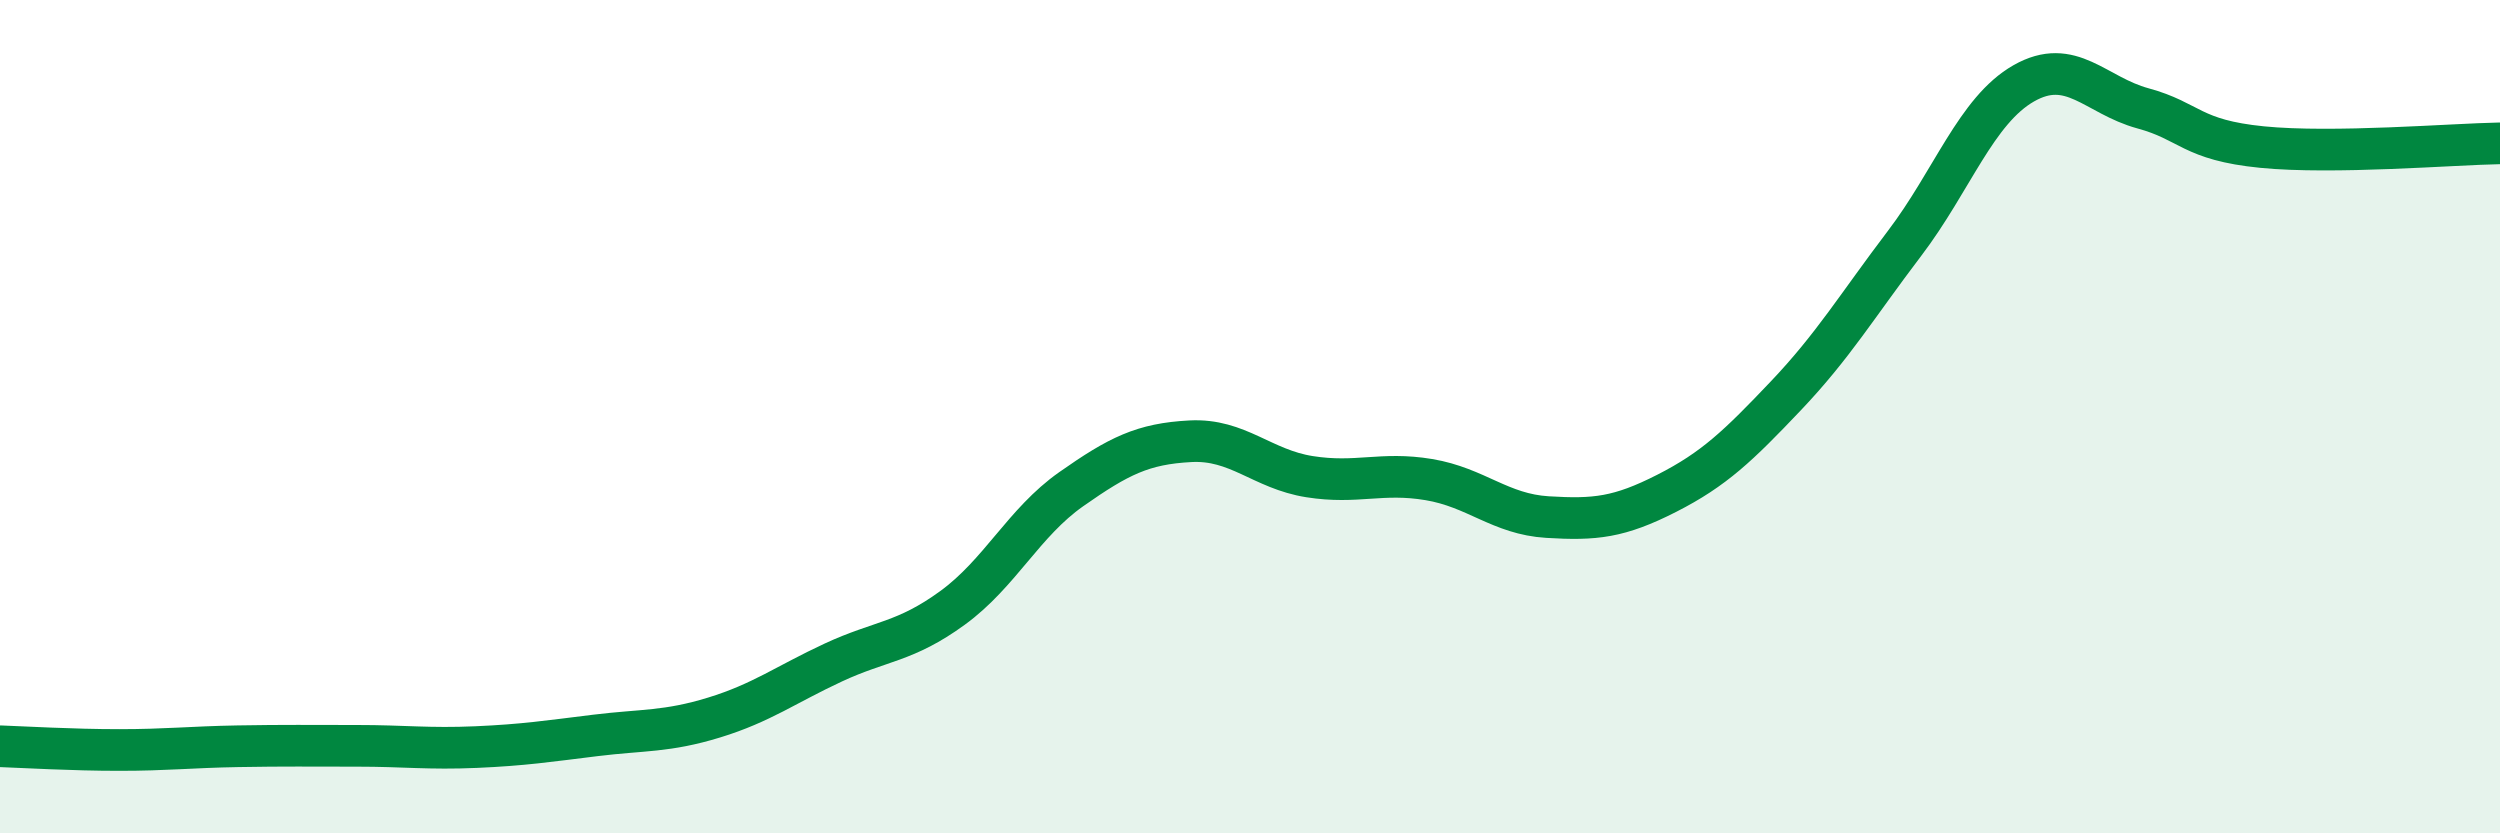
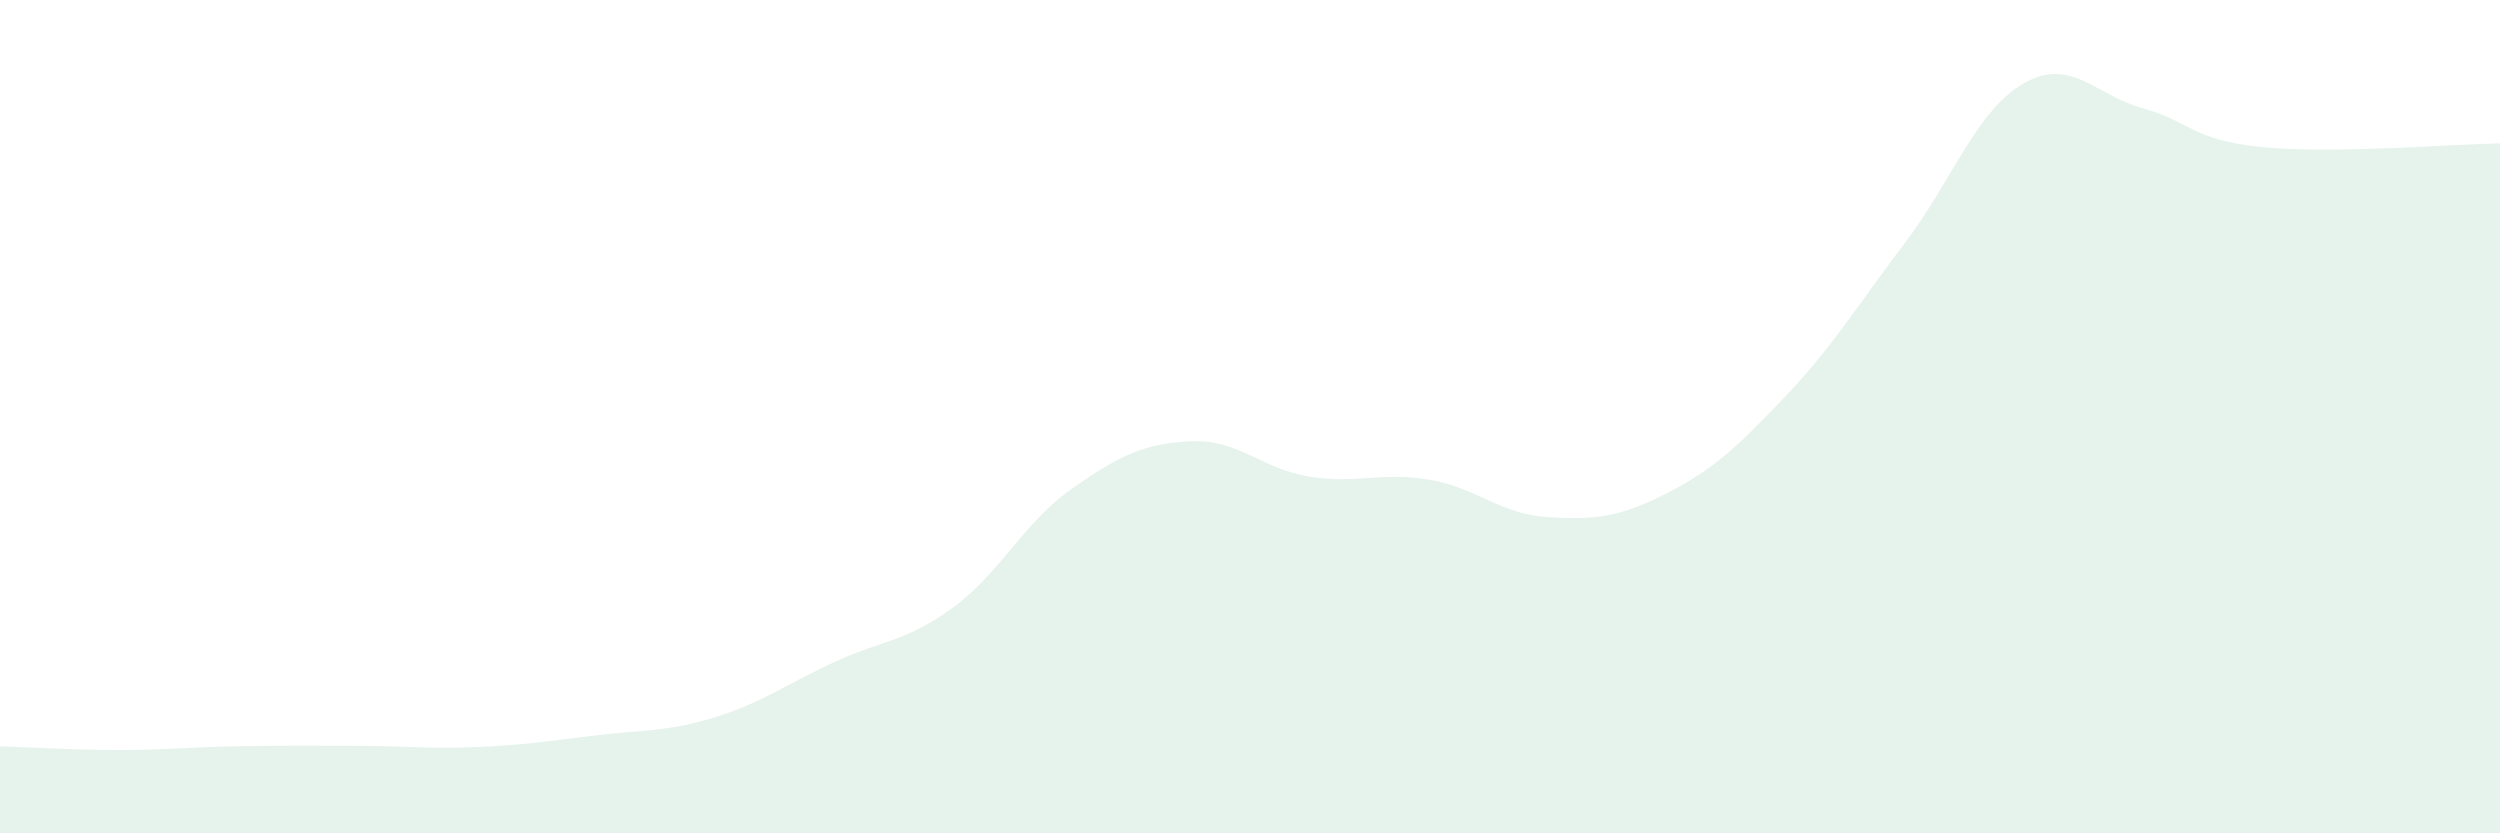
<svg xmlns="http://www.w3.org/2000/svg" width="60" height="20" viewBox="0 0 60 20">
  <path d="M 0,17.91 C 0.57,17.93 1.72,18 2.86,18 C 4,18 4.57,17.93 5.71,17.91 C 6.85,17.89 7.43,17.9 8.57,17.9 C 9.71,17.9 10.29,17.98 11.43,17.93 C 12.57,17.88 13.15,17.79 14.29,17.65 C 15.43,17.51 16,17.57 17.14,17.22 C 18.28,16.87 18.86,16.43 20,15.9 C 21.14,15.37 21.72,15.42 22.86,14.59 C 24,13.76 24.57,12.54 25.71,11.74 C 26.85,10.94 27.43,10.65 28.57,10.59 C 29.71,10.53 30.29,11.26 31.43,11.44 C 32.57,11.62 33.15,11.32 34.29,11.51 C 35.43,11.7 36,12.34 37.14,12.41 C 38.28,12.48 38.86,12.42 40,11.84 C 41.14,11.26 41.72,10.7 42.86,9.5 C 44,8.3 44.57,7.34 45.71,5.84 C 46.85,4.34 47.43,2.65 48.57,2 C 49.71,1.35 50.29,2.29 51.43,2.6 C 52.57,2.91 52.58,3.36 54.29,3.53 C 56,3.7 58.86,3.46 60,3.44L60 20L0 20Z" fill="#008740" opacity="0.1" stroke-linecap="round" stroke-linejoin="round" />
-   <path d="M 0,17.91 C 0.57,17.93 1.72,18 2.86,18 C 4,18 4.57,17.93 5.71,17.91 C 6.85,17.89 7.43,17.9 8.57,17.9 C 9.71,17.9 10.29,17.98 11.43,17.93 C 12.57,17.88 13.15,17.79 14.29,17.65 C 15.43,17.51 16,17.57 17.14,17.22 C 18.28,16.87 18.86,16.43 20,15.9 C 21.14,15.37 21.72,15.42 22.86,14.59 C 24,13.76 24.57,12.54 25.71,11.74 C 26.85,10.94 27.43,10.65 28.57,10.59 C 29.71,10.53 30.29,11.26 31.43,11.44 C 32.57,11.62 33.15,11.32 34.29,11.51 C 35.43,11.7 36,12.34 37.14,12.41 C 38.28,12.48 38.86,12.42 40,11.84 C 41.14,11.26 41.72,10.7 42.86,9.5 C 44,8.3 44.57,7.34 45.71,5.84 C 46.85,4.34 47.43,2.65 48.57,2 C 49.71,1.35 50.29,2.29 51.43,2.6 C 52.57,2.91 52.58,3.36 54.29,3.53 C 56,3.7 58.86,3.46 60,3.44" stroke="#008740" stroke-width="1" fill="none" stroke-linecap="round" stroke-linejoin="round" />
</svg>